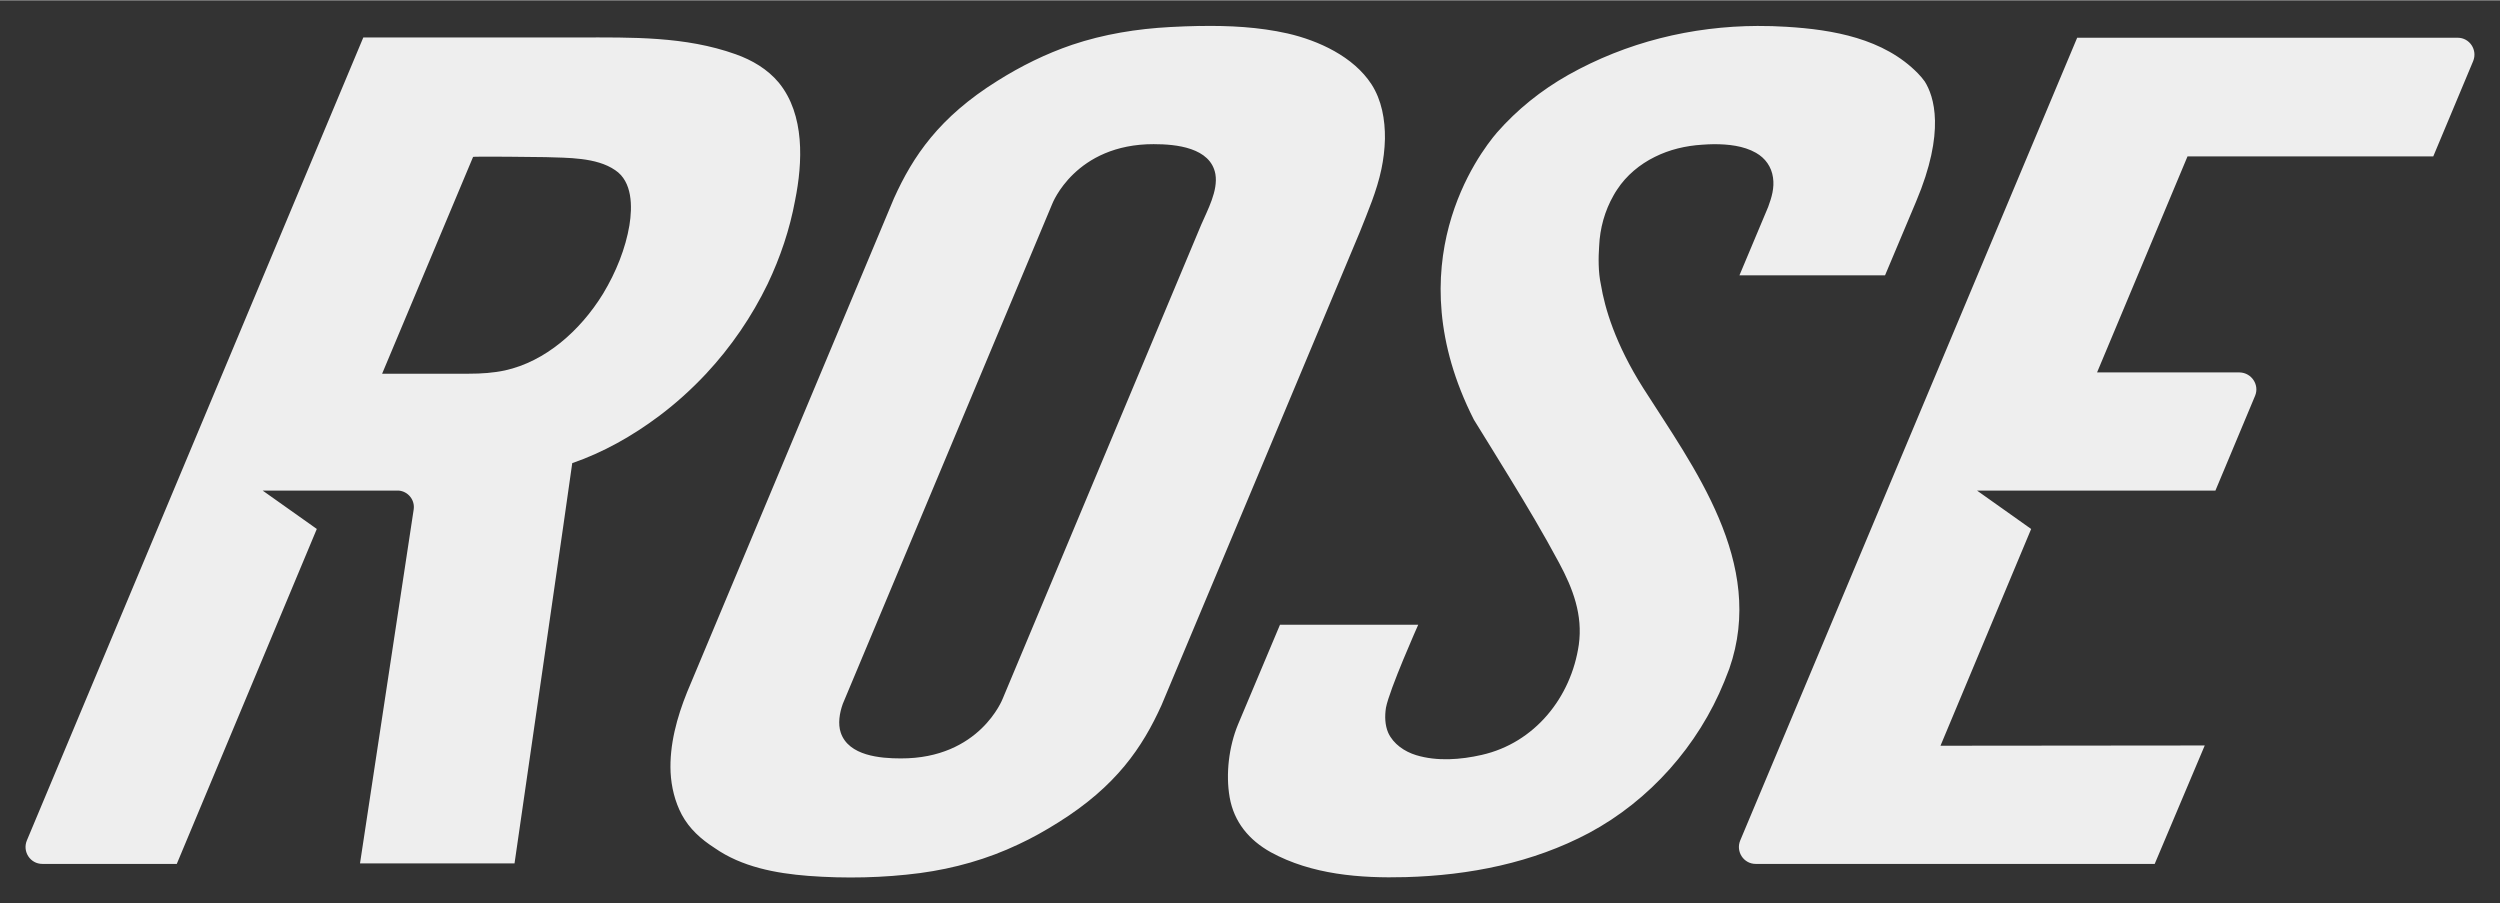
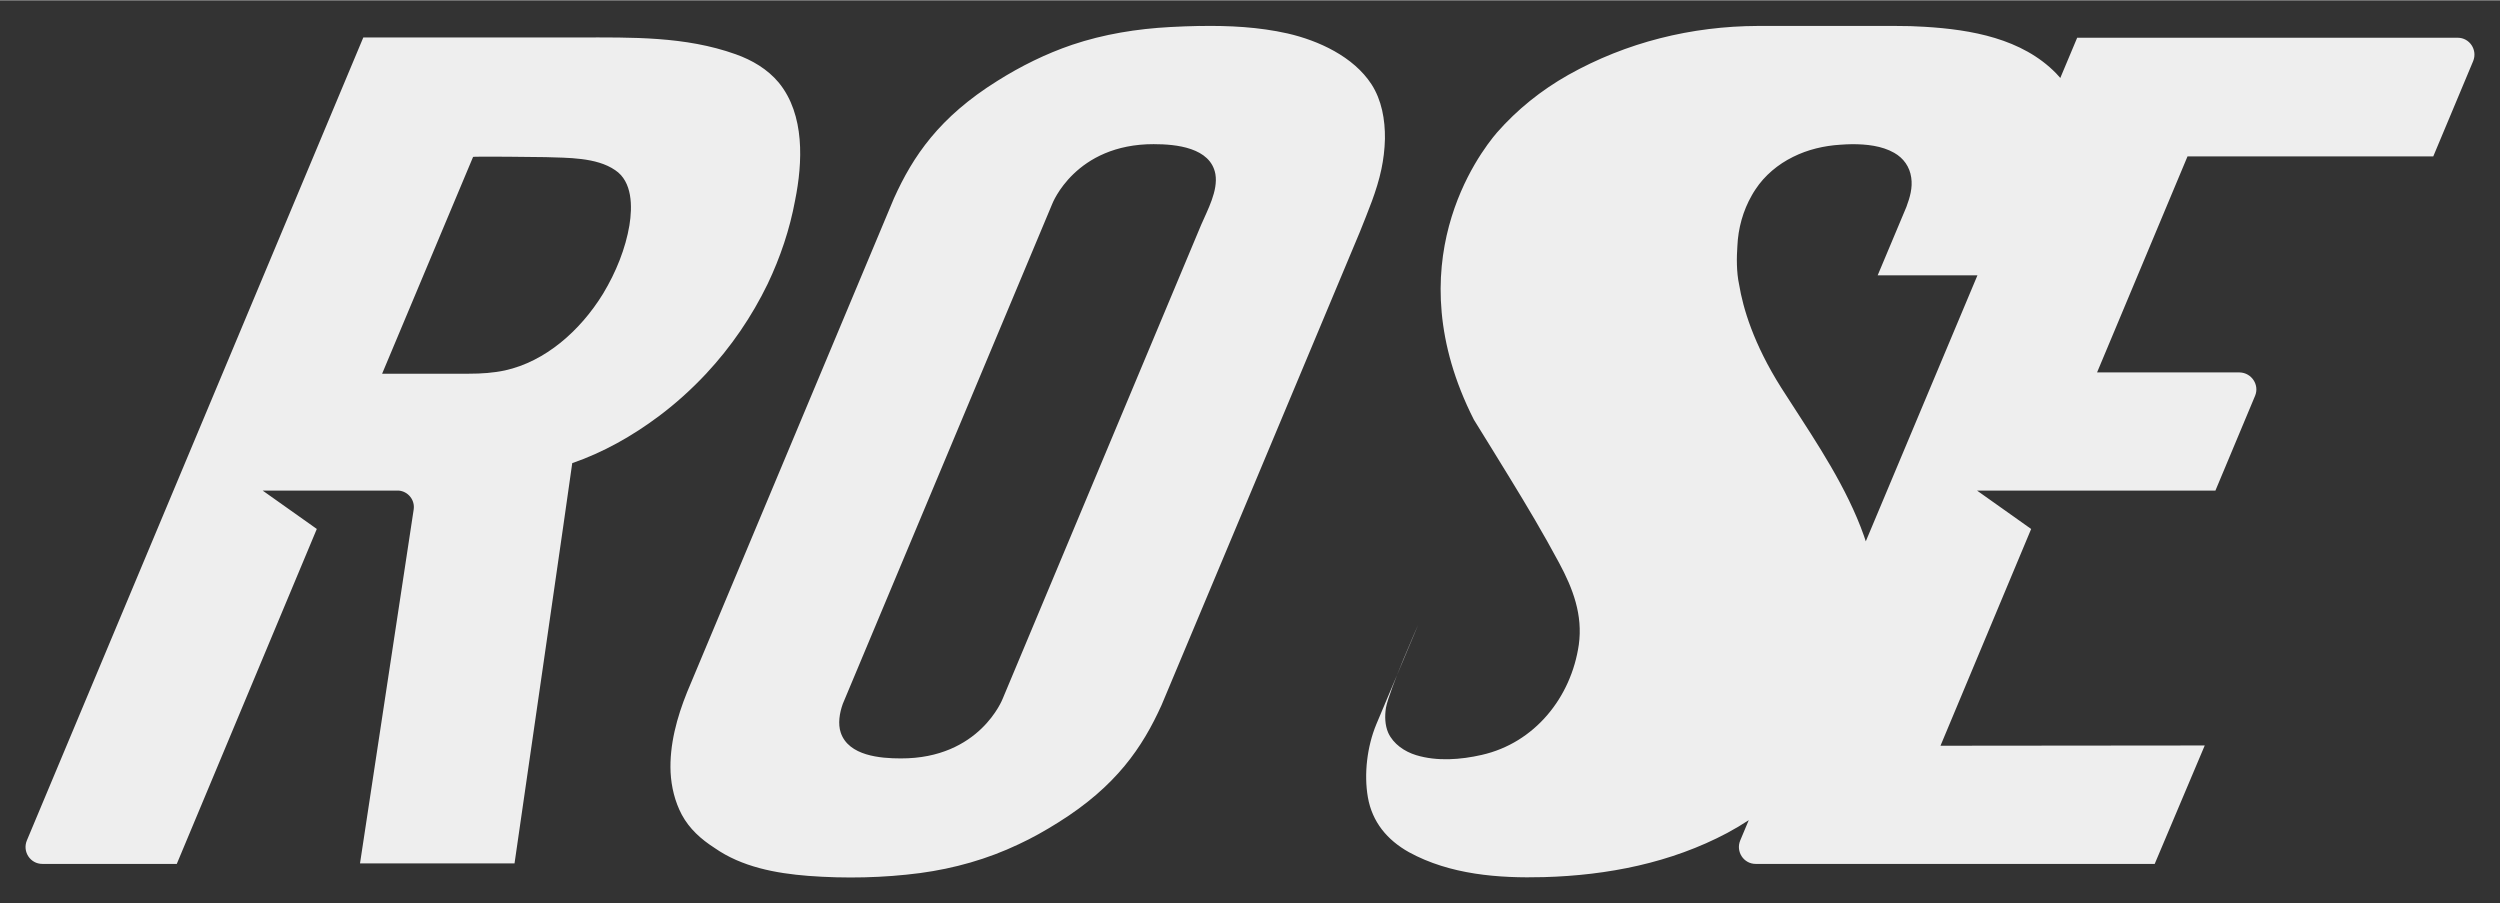
<svg xmlns="http://www.w3.org/2000/svg" id="svg2752" version="1.1" width="1024" height="370" viewBox="-1.005 -1.005 98.372 35.521">
  <rect x="-1.005" y="-1.005" width="98.372" height="35.521" fill="#333333" stroke="none" />
  <defs id="defs2749" />
-   <path id="path2718" fill="#EEEEEE" d="m 46.199,0.004 c -0.387,0.007 -0.773,0.023 -1.158,0.043 -1.31,0.07 -2.609,0.279 -3.859,0.699 -1.03,0.35 -2.021,0.84 -2.941,1.42 -2.29,1.43 -3.32,2.961 -4.07,4.621 0,0 -6.899,16.47 -8.139,19.43 -0.4,0.99 -0.7,2.08 -0.65,3.16 0.03,0.57 0.169,1.15 0.439,1.66 0.3,0.56 0.761,0.971 1.291,1.311 1.07,0.75 2.409,1 3.689,1.1 1.46,0.11 2.95,0.079 4.4,-0.111 1.34,-0.18 2.649,-0.549 3.869,-1.129 0.54,-0.25 1.051,-0.539 1.561,-0.859 2.29,-1.43 3.32,-2.961 4.07,-4.621 0.06,-0.13 7.579,-18.079 7.799,-18.609 0.32,-0.81 0.672,-1.62 0.852,-2.48 0.08,-0.38 0.129,-0.779 0.139,-1.189 0.01,-0.76 -0.129,-1.53 -0.529,-2.15 -0.71,-1.09 -2.081,-1.72 -3.301,-2 -1.133,-0.255 -2.299,-0.314 -3.461,-0.293 z m 21.969,0 c -2.612,0.01 -5.165,0.638 -7.457,1.924 -1.08,0.61 -2.021,1.37 -2.811,2.27 -0.72,0.84 -4.01,5.189 -0.91,11.299 0.47,0.75 0.93,1.511 1.4,2.271 0.68,1.11 1.341,2.219 1.951,3.359 0.55,1.02 0.939,2.051 0.779,3.221 -0.3,2.08 -1.74,3.87 -3.82,4.34 -0.83,0.19 -1.76,0.26 -2.58,0.01 -0.46,-0.14 -0.9,-0.441 -1.1,-0.881 -0.13,-0.3 -0.14,-0.65 -0.09,-0.98 0.13,-0.71 1.27,-3.27 1.27,-3.27 h -5.439 l -1.65,3.92 c -0.36,0.87 -0.49,1.951 -0.33,2.871 0.17,0.97 0.759,1.68 1.619,2.16 1.61,0.88 3.511,1.029 5.311,0.979 2.5,-0.07 4.991,-0.558 7.211,-1.738 2.39,-1.28 4.3,-3.441 5.32,-5.951 0.07,-0.17 0.129,-0.34 0.199,-0.51 1.46,-4.17 -1.431,-7.961 -3.391,-11.051 -1.1,-1.74 -1.51,-3.149 -1.66,-4.059 -0.11,-0.5 -0.1,-1.091 -0.07,-1.521 0.03,-0.7 0.22,-1.39 0.57,-2 0.04,-0.08 0.091,-0.149 0.141,-0.229 0.36,-0.55 0.89,-0.991 1.48,-1.281 0.58,-0.29 1.219,-0.439 1.859,-0.479 0.16,-0.01 0.311,-0.021 0.471,-0.021 0.55,0 1.16,0.06 1.65,0.34 0.37,0.21 0.61,0.551 0.67,0.971 0.06,0.41 -0.051,0.78 -0.191,1.16 l -1.129,2.689 h 5.729 c 0,0 0.621,-1.47 1.221,-2.9 1.17,-2.77 0.7,-4.159 0.34,-4.729 -0.08,-0.11 -0.17,-0.22 -0.27,-0.32 -1.34,-1.37 -3.34,-1.72 -5.17,-1.83 -0.375,-0.024 -0.75,-0.035 -1.123,-0.033 z m -54.877,0.453 L 0.051,32.057 c -0.18,0.44 0.139,0.92 0.609,0.92 H 5.951 l 5.51,-13.18 -2.131,-1.51 h 5.352 c 0.37,0.03 0.65,0.37 0.59,0.75 l -2.111,13.92 h 6.08 c 0,0 2.271,-15.68 2.271,-15.75 1.22,-0.42 2.368,-1.07 3.398,-1.84 0.67,-0.5 1.301,-1.07 1.871,-1.68 0.98,-1.05 1.8,-2.251 2.42,-3.531 0.5,-1.05 0.87,-2.149 1.08,-3.289 0.3,-1.49 0.389,-3.371 -0.641,-4.631 -0.44,-0.53 -1.049,-0.889 -1.699,-1.119 -1.99,-0.71 -4.08,-0.66 -6.16,-0.66 z m 67.439,0.01 -13.26,31.59 c -0.18,0.44 0.139,0.92 0.609,0.92 h 15.701 l 1.969,-4.66 -10.398,0.01 c 0,0 3.568,-8.519 3.568,-8.529 l -2.129,-1.51 h 9.379 l 1.561,-3.73 c 0.18,-0.43 -0.139,-0.91 -0.609,-0.92 h -5.609 l 3.559,-8.5 h 9.67 l 1.57,-3.75 c 0.18,-0.44 -0.139,-0.92 -0.609,-0.92 z M 44.41,4.656 c 0.85,0 2.22,0.13 2.41,1.18 0.11,0.65 -0.309,1.41 -0.559,1.99 -0.41,0.99 -7.741,18.47 -7.811,18.65 0,0 -0.9,2.36 -4.01,2.35 -0.8,0 -2.051,-0.1 -2.361,-1.01 -0.12,-0.35 -0.05,-0.779 0.08,-1.139 0.02,-0.04 8.24,-19.67 8.24,-19.67 0,0 0.9,-2.362 4.01,-2.352 z m -26.799,0.5 c 0,-0.02 2.6,-2.3e-4 2.85,0.01 0.86,0.03 2,0.002 2.74,0.512 0.68,0.45 0.681,1.43 0.561,2.17 -0.15,0.9 -0.521,1.839 -1.041,2.699 -0.9,1.46 -2.27,2.66 -3.85,3.01 -0.46,0.1 -0.94,0.131 -1.42,0.131 h -3.42 z" />
+   <path id="path2718" fill="#EEEEEE" d="m 46.199,0.004 c -0.387,0.007 -0.773,0.023 -1.158,0.043 -1.31,0.07 -2.609,0.279 -3.859,0.699 -1.03,0.35 -2.021,0.84 -2.941,1.42 -2.29,1.43 -3.32,2.961 -4.07,4.621 0,0 -6.899,16.47 -8.139,19.43 -0.4,0.99 -0.7,2.08 -0.65,3.16 0.03,0.57 0.169,1.15 0.439,1.66 0.3,0.56 0.761,0.971 1.291,1.311 1.07,0.75 2.409,1 3.689,1.1 1.46,0.11 2.95,0.079 4.4,-0.111 1.34,-0.18 2.649,-0.549 3.869,-1.129 0.54,-0.25 1.051,-0.539 1.561,-0.859 2.29,-1.43 3.32,-2.961 4.07,-4.621 0.06,-0.13 7.579,-18.079 7.799,-18.609 0.32,-0.81 0.672,-1.62 0.852,-2.48 0.08,-0.38 0.129,-0.779 0.139,-1.189 0.01,-0.76 -0.129,-1.53 -0.529,-2.15 -0.71,-1.09 -2.081,-1.72 -3.301,-2 -1.133,-0.255 -2.299,-0.314 -3.461,-0.293 z m 21.969,0 c -2.612,0.01 -5.165,0.638 -7.457,1.924 -1.08,0.61 -2.021,1.37 -2.811,2.27 -0.72,0.84 -4.01,5.189 -0.91,11.299 0.47,0.75 0.93,1.511 1.4,2.271 0.68,1.11 1.341,2.219 1.951,3.359 0.55,1.02 0.939,2.051 0.779,3.221 -0.3,2.08 -1.74,3.87 -3.82,4.34 -0.83,0.19 -1.76,0.26 -2.58,0.01 -0.46,-0.14 -0.9,-0.441 -1.1,-0.881 -0.13,-0.3 -0.14,-0.65 -0.09,-0.98 0.13,-0.71 1.27,-3.27 1.27,-3.27 l -1.65,3.92 c -0.36,0.87 -0.49,1.951 -0.33,2.871 0.17,0.97 0.759,1.68 1.619,2.16 1.61,0.88 3.511,1.029 5.311,0.979 2.5,-0.07 4.991,-0.558 7.211,-1.738 2.39,-1.28 4.3,-3.441 5.32,-5.951 0.07,-0.17 0.129,-0.34 0.199,-0.51 1.46,-4.17 -1.431,-7.961 -3.391,-11.051 -1.1,-1.74 -1.51,-3.149 -1.66,-4.059 -0.11,-0.5 -0.1,-1.091 -0.07,-1.521 0.03,-0.7 0.22,-1.39 0.57,-2 0.04,-0.08 0.091,-0.149 0.141,-0.229 0.36,-0.55 0.89,-0.991 1.48,-1.281 0.58,-0.29 1.219,-0.439 1.859,-0.479 0.16,-0.01 0.311,-0.021 0.471,-0.021 0.55,0 1.16,0.06 1.65,0.34 0.37,0.21 0.61,0.551 0.67,0.971 0.06,0.41 -0.051,0.78 -0.191,1.16 l -1.129,2.689 h 5.729 c 0,0 0.621,-1.47 1.221,-2.9 1.17,-2.77 0.7,-4.159 0.34,-4.729 -0.08,-0.11 -0.17,-0.22 -0.27,-0.32 -1.34,-1.37 -3.34,-1.72 -5.17,-1.83 -0.375,-0.024 -0.75,-0.035 -1.123,-0.033 z m -54.877,0.453 L 0.051,32.057 c -0.18,0.44 0.139,0.92 0.609,0.92 H 5.951 l 5.51,-13.18 -2.131,-1.51 h 5.352 c 0.37,0.03 0.65,0.37 0.59,0.75 l -2.111,13.92 h 6.08 c 0,0 2.271,-15.68 2.271,-15.75 1.22,-0.42 2.368,-1.07 3.398,-1.84 0.67,-0.5 1.301,-1.07 1.871,-1.68 0.98,-1.05 1.8,-2.251 2.42,-3.531 0.5,-1.05 0.87,-2.149 1.08,-3.289 0.3,-1.49 0.389,-3.371 -0.641,-4.631 -0.44,-0.53 -1.049,-0.889 -1.699,-1.119 -1.99,-0.71 -4.08,-0.66 -6.16,-0.66 z m 67.439,0.01 -13.26,31.59 c -0.18,0.44 0.139,0.92 0.609,0.92 h 15.701 l 1.969,-4.66 -10.398,0.01 c 0,0 3.568,-8.519 3.568,-8.529 l -2.129,-1.51 h 9.379 l 1.561,-3.73 c 0.18,-0.43 -0.139,-0.91 -0.609,-0.92 h -5.609 l 3.559,-8.5 h 9.67 l 1.57,-3.75 c 0.18,-0.44 -0.139,-0.92 -0.609,-0.92 z M 44.41,4.656 c 0.85,0 2.22,0.13 2.41,1.18 0.11,0.65 -0.309,1.41 -0.559,1.99 -0.41,0.99 -7.741,18.47 -7.811,18.65 0,0 -0.9,2.36 -4.01,2.35 -0.8,0 -2.051,-0.1 -2.361,-1.01 -0.12,-0.35 -0.05,-0.779 0.08,-1.139 0.02,-0.04 8.24,-19.67 8.24,-19.67 0,0 0.9,-2.362 4.01,-2.352 z m -26.799,0.5 c 0,-0.02 2.6,-2.3e-4 2.85,0.01 0.86,0.03 2,0.002 2.74,0.512 0.68,0.45 0.681,1.43 0.561,2.17 -0.15,0.9 -0.521,1.839 -1.041,2.699 -0.9,1.46 -2.27,2.66 -3.85,3.01 -0.46,0.1 -0.94,0.131 -1.42,0.131 h -3.42 z" />
</svg>